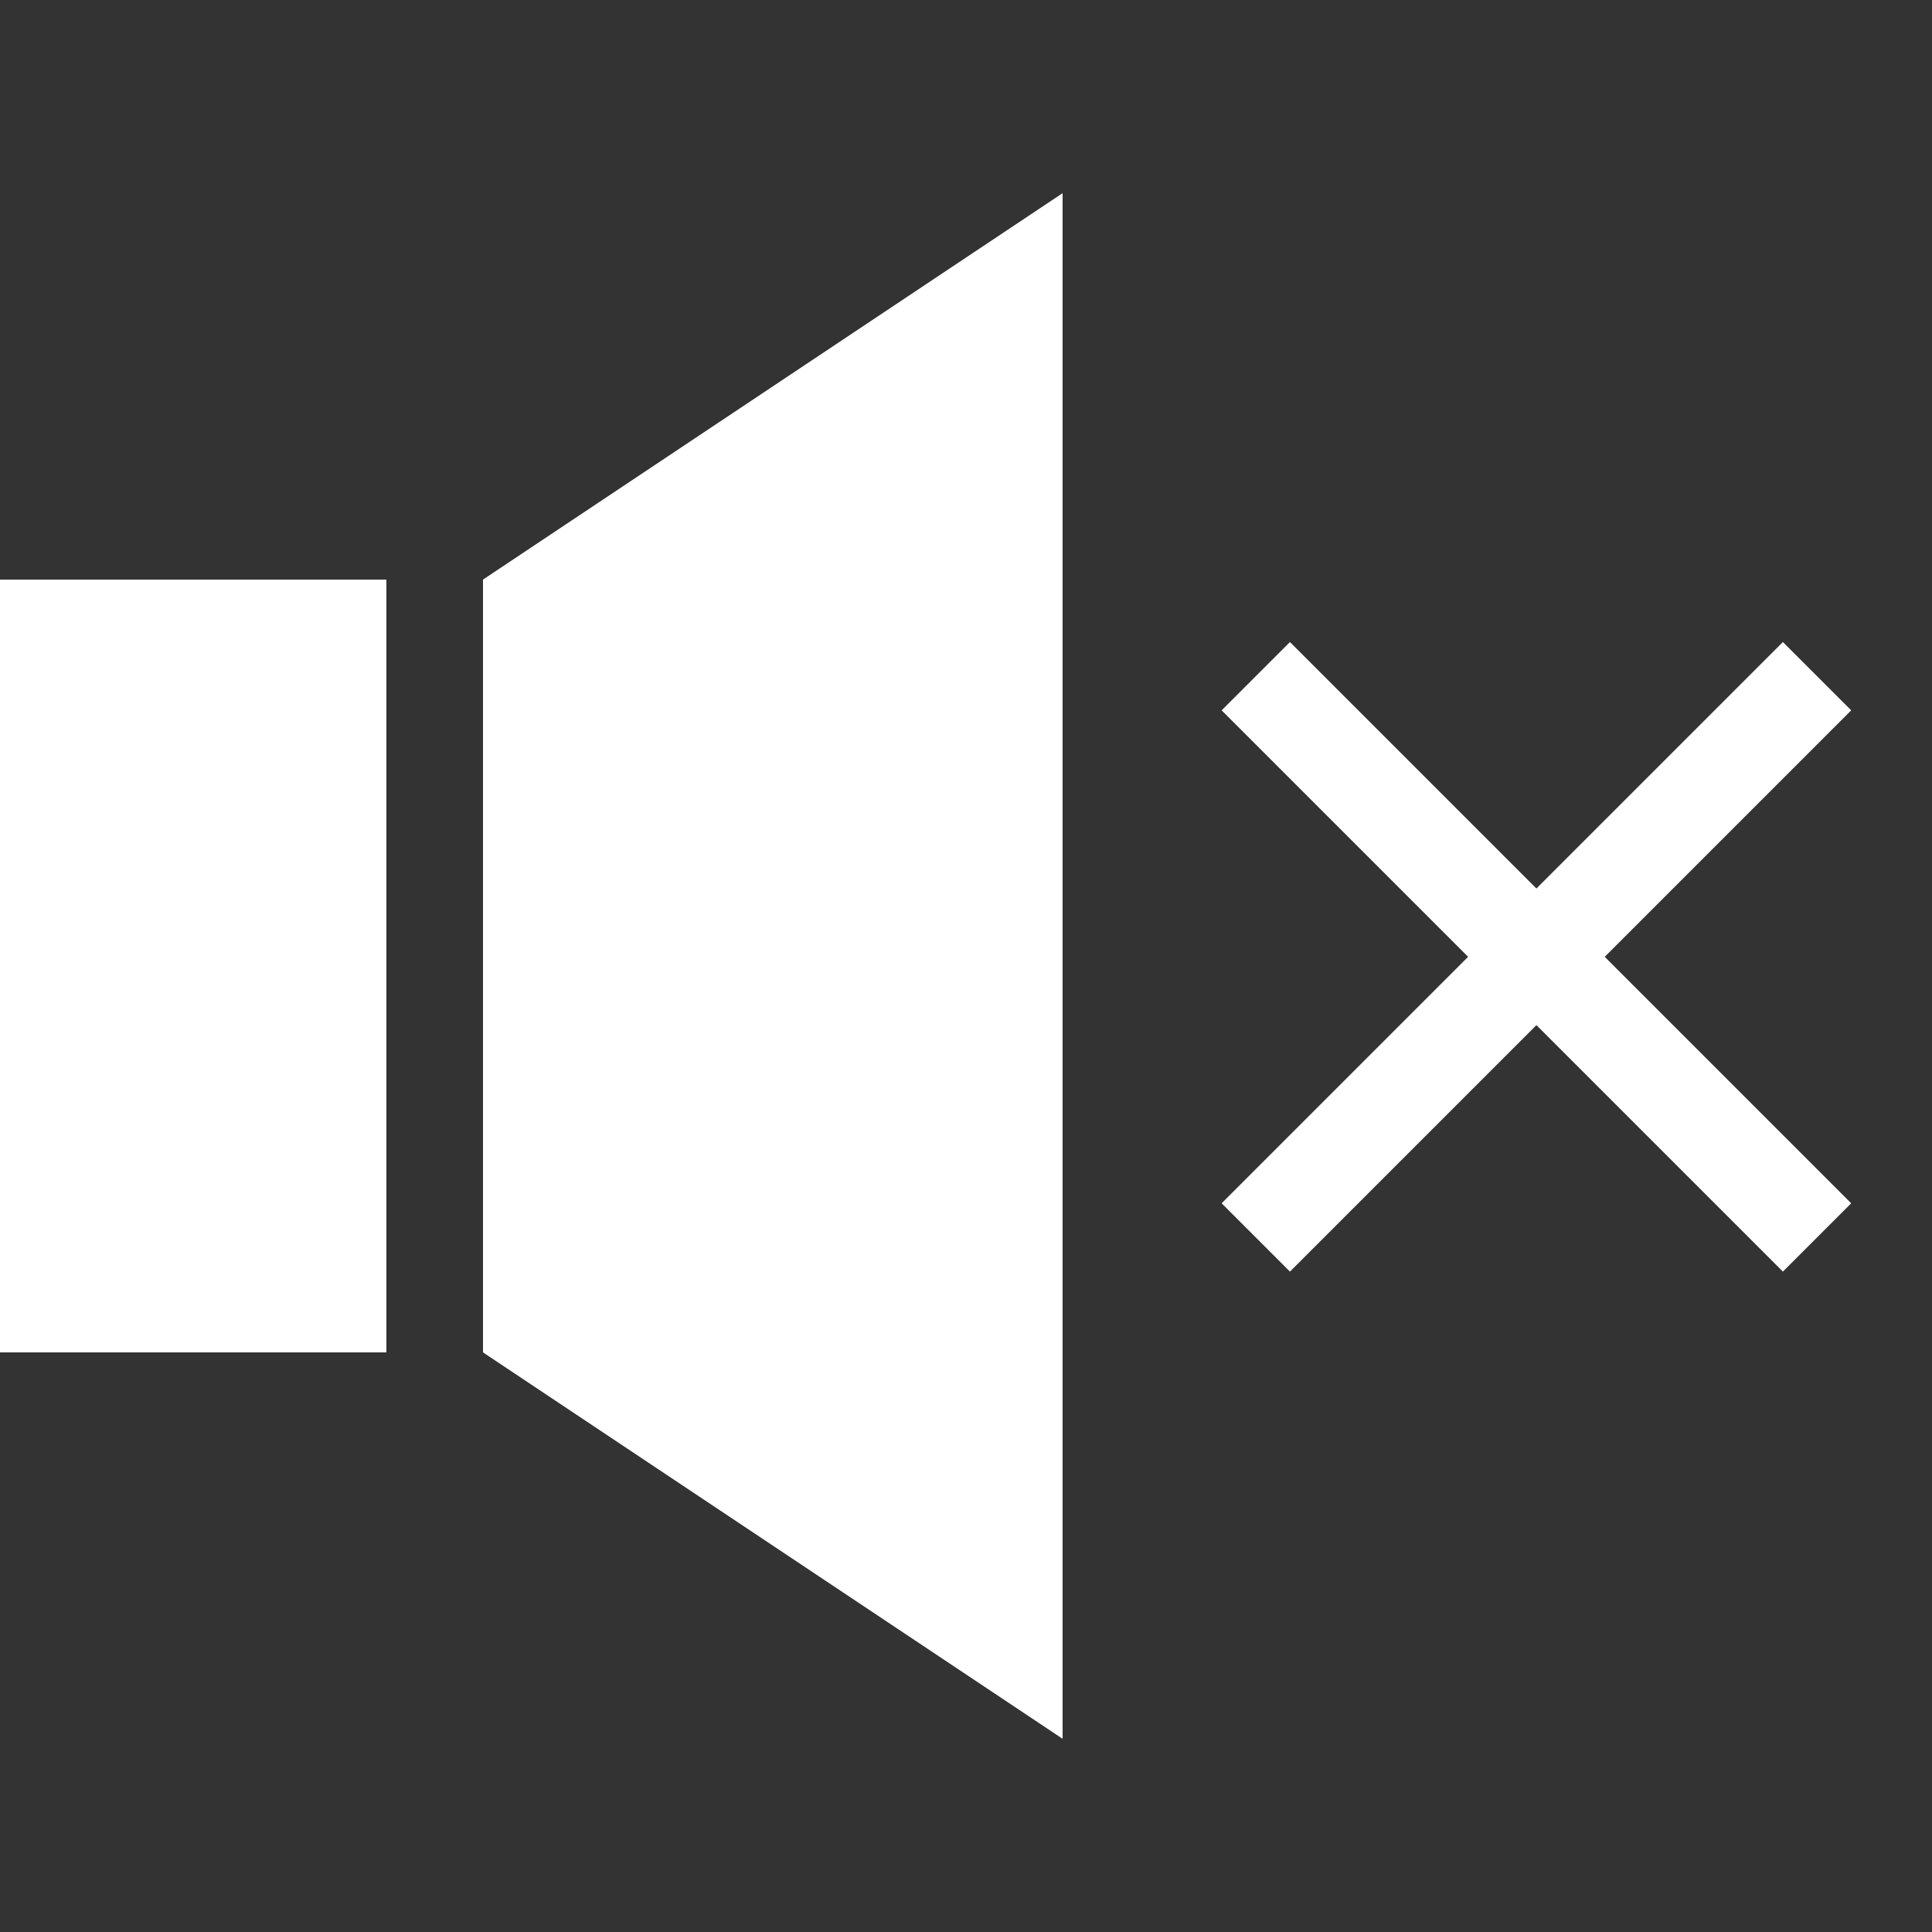
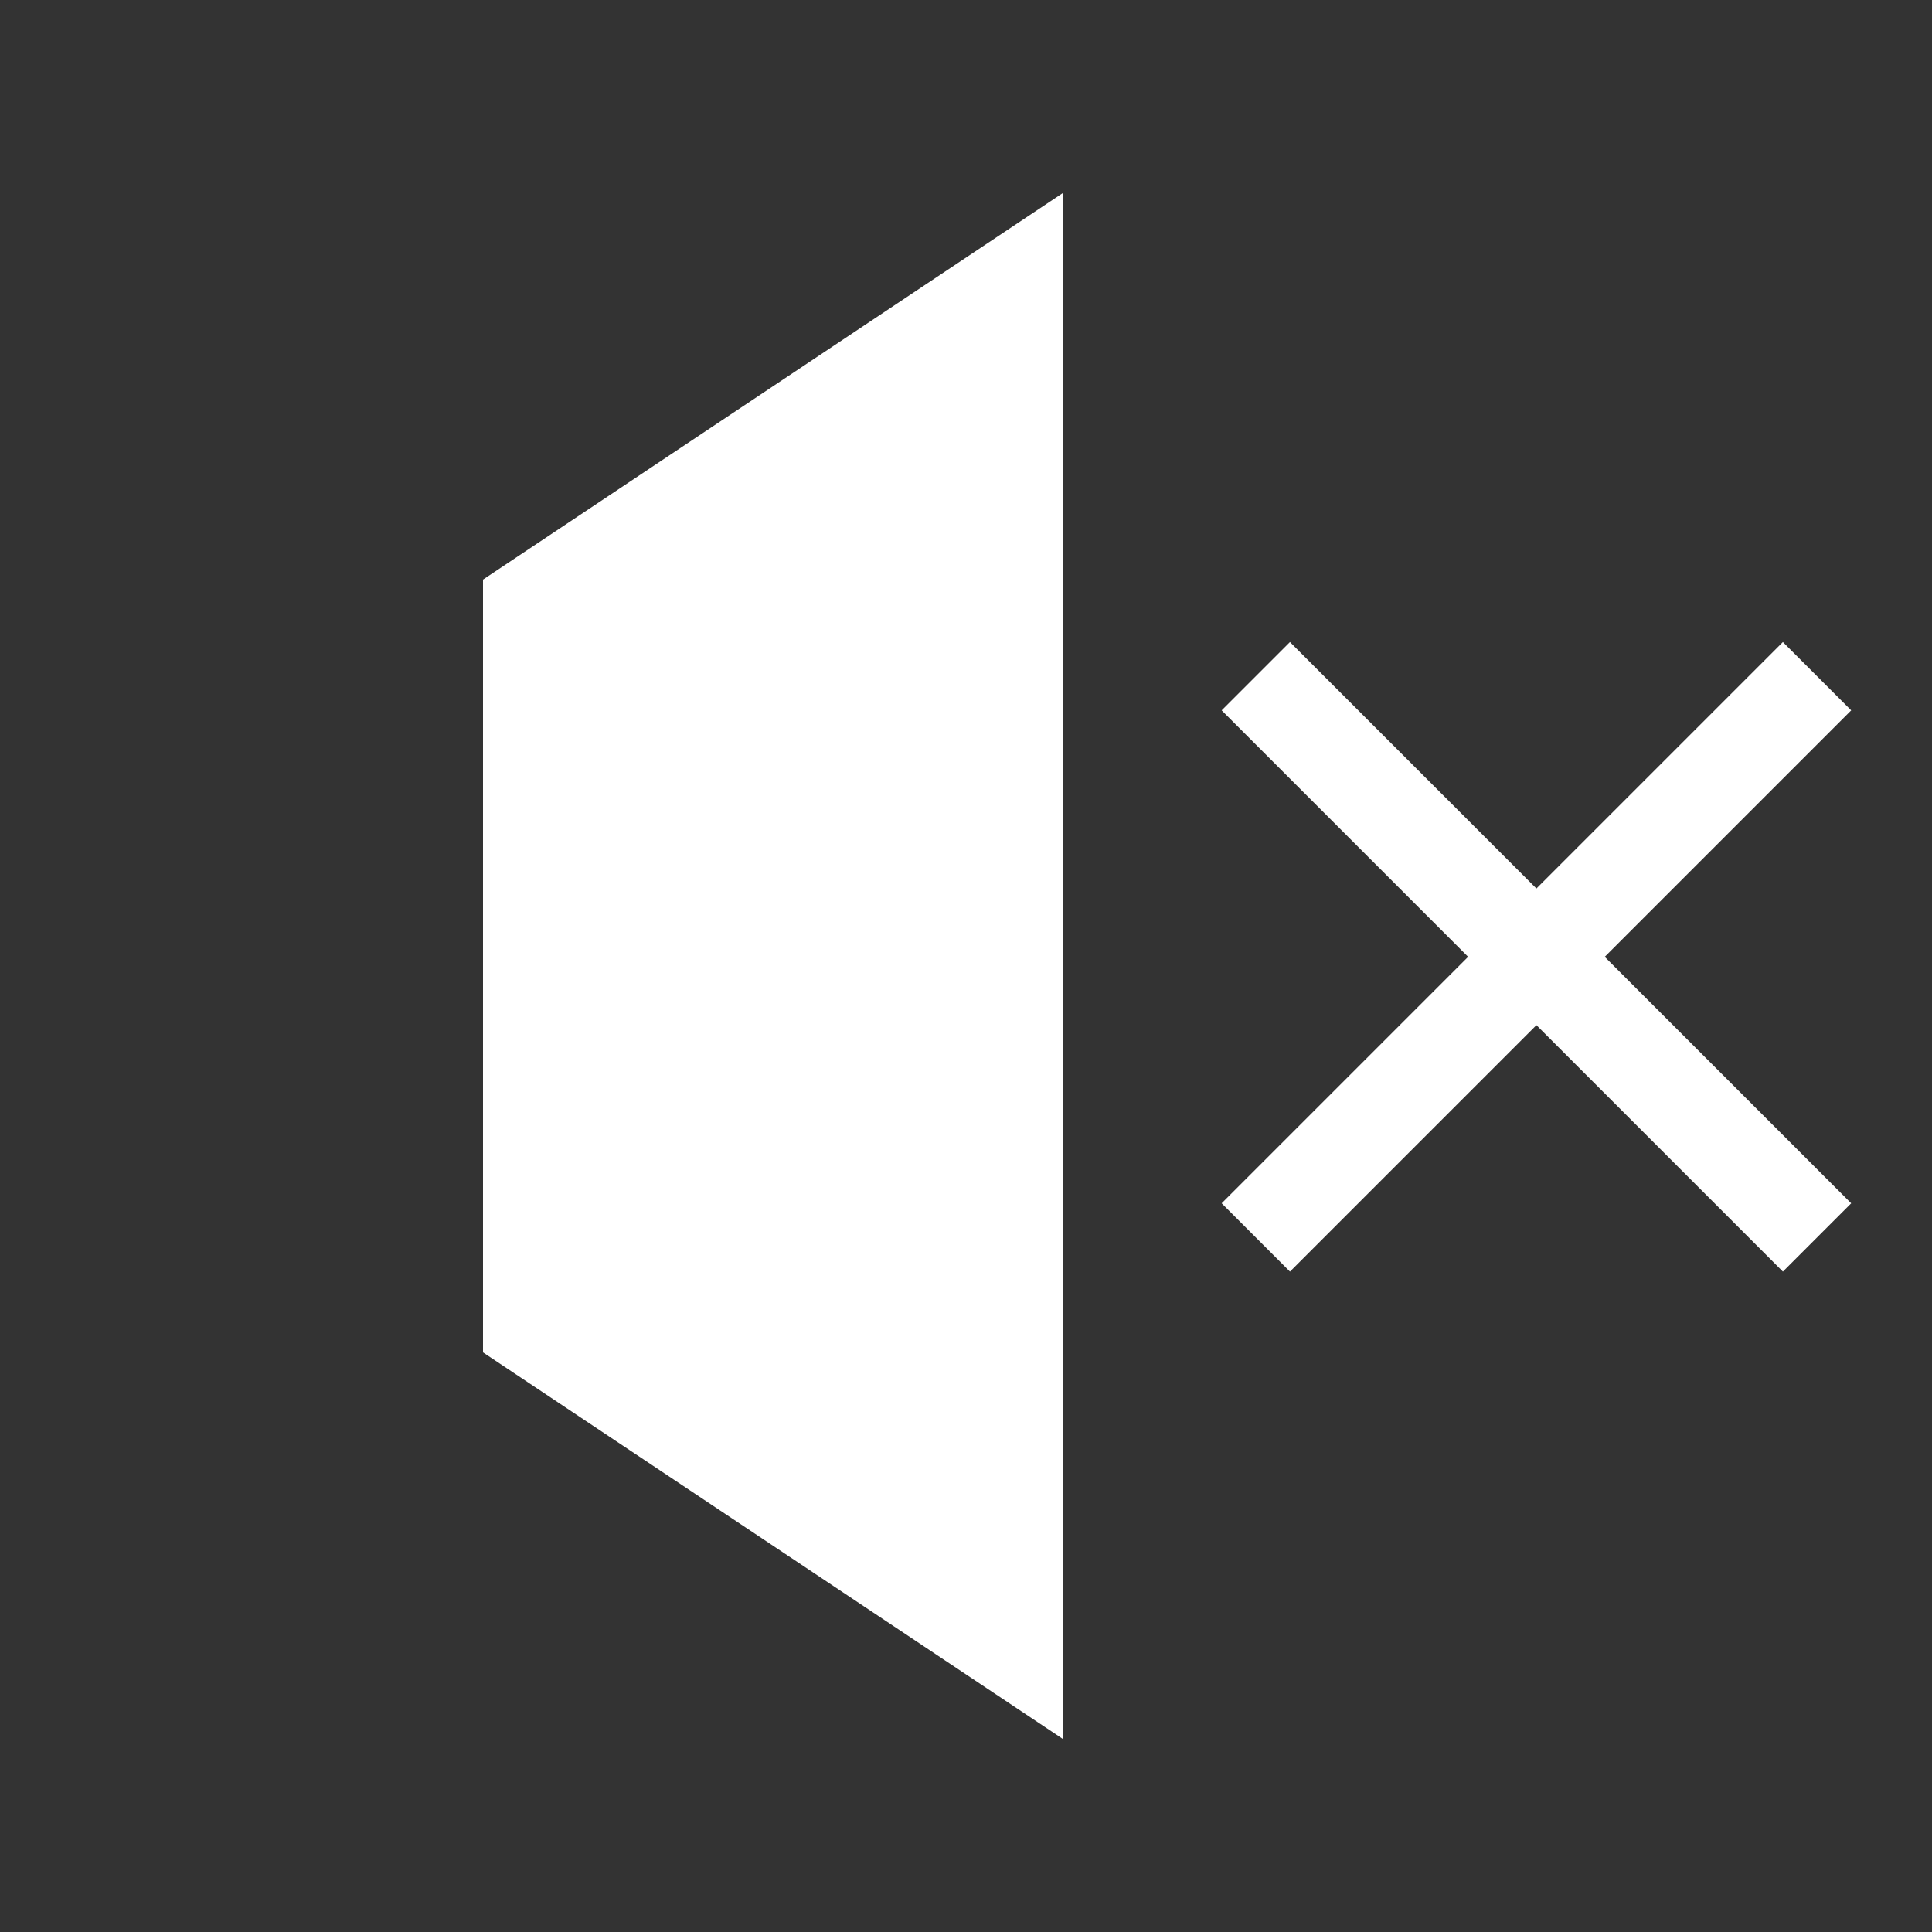
<svg xmlns="http://www.w3.org/2000/svg" width="20" height="20" viewBox="0 0 20 20" fill="none">
  <rect x="0" y="0" width="20" height="20" fill="#333333" stroke="none" />
-   <path d="M4 6H0V14H4V6Z" fill="white" />
  <path d="M5 6L11 2V18L5 14V6Z" fill="white" />
  <path d="M13 7L18.81 12.81" stroke="white" stroke-miterlimit="10" />
  <path d="M18.81 7L13 12.81" stroke="white" stroke-miterlimit="10" />
</svg>